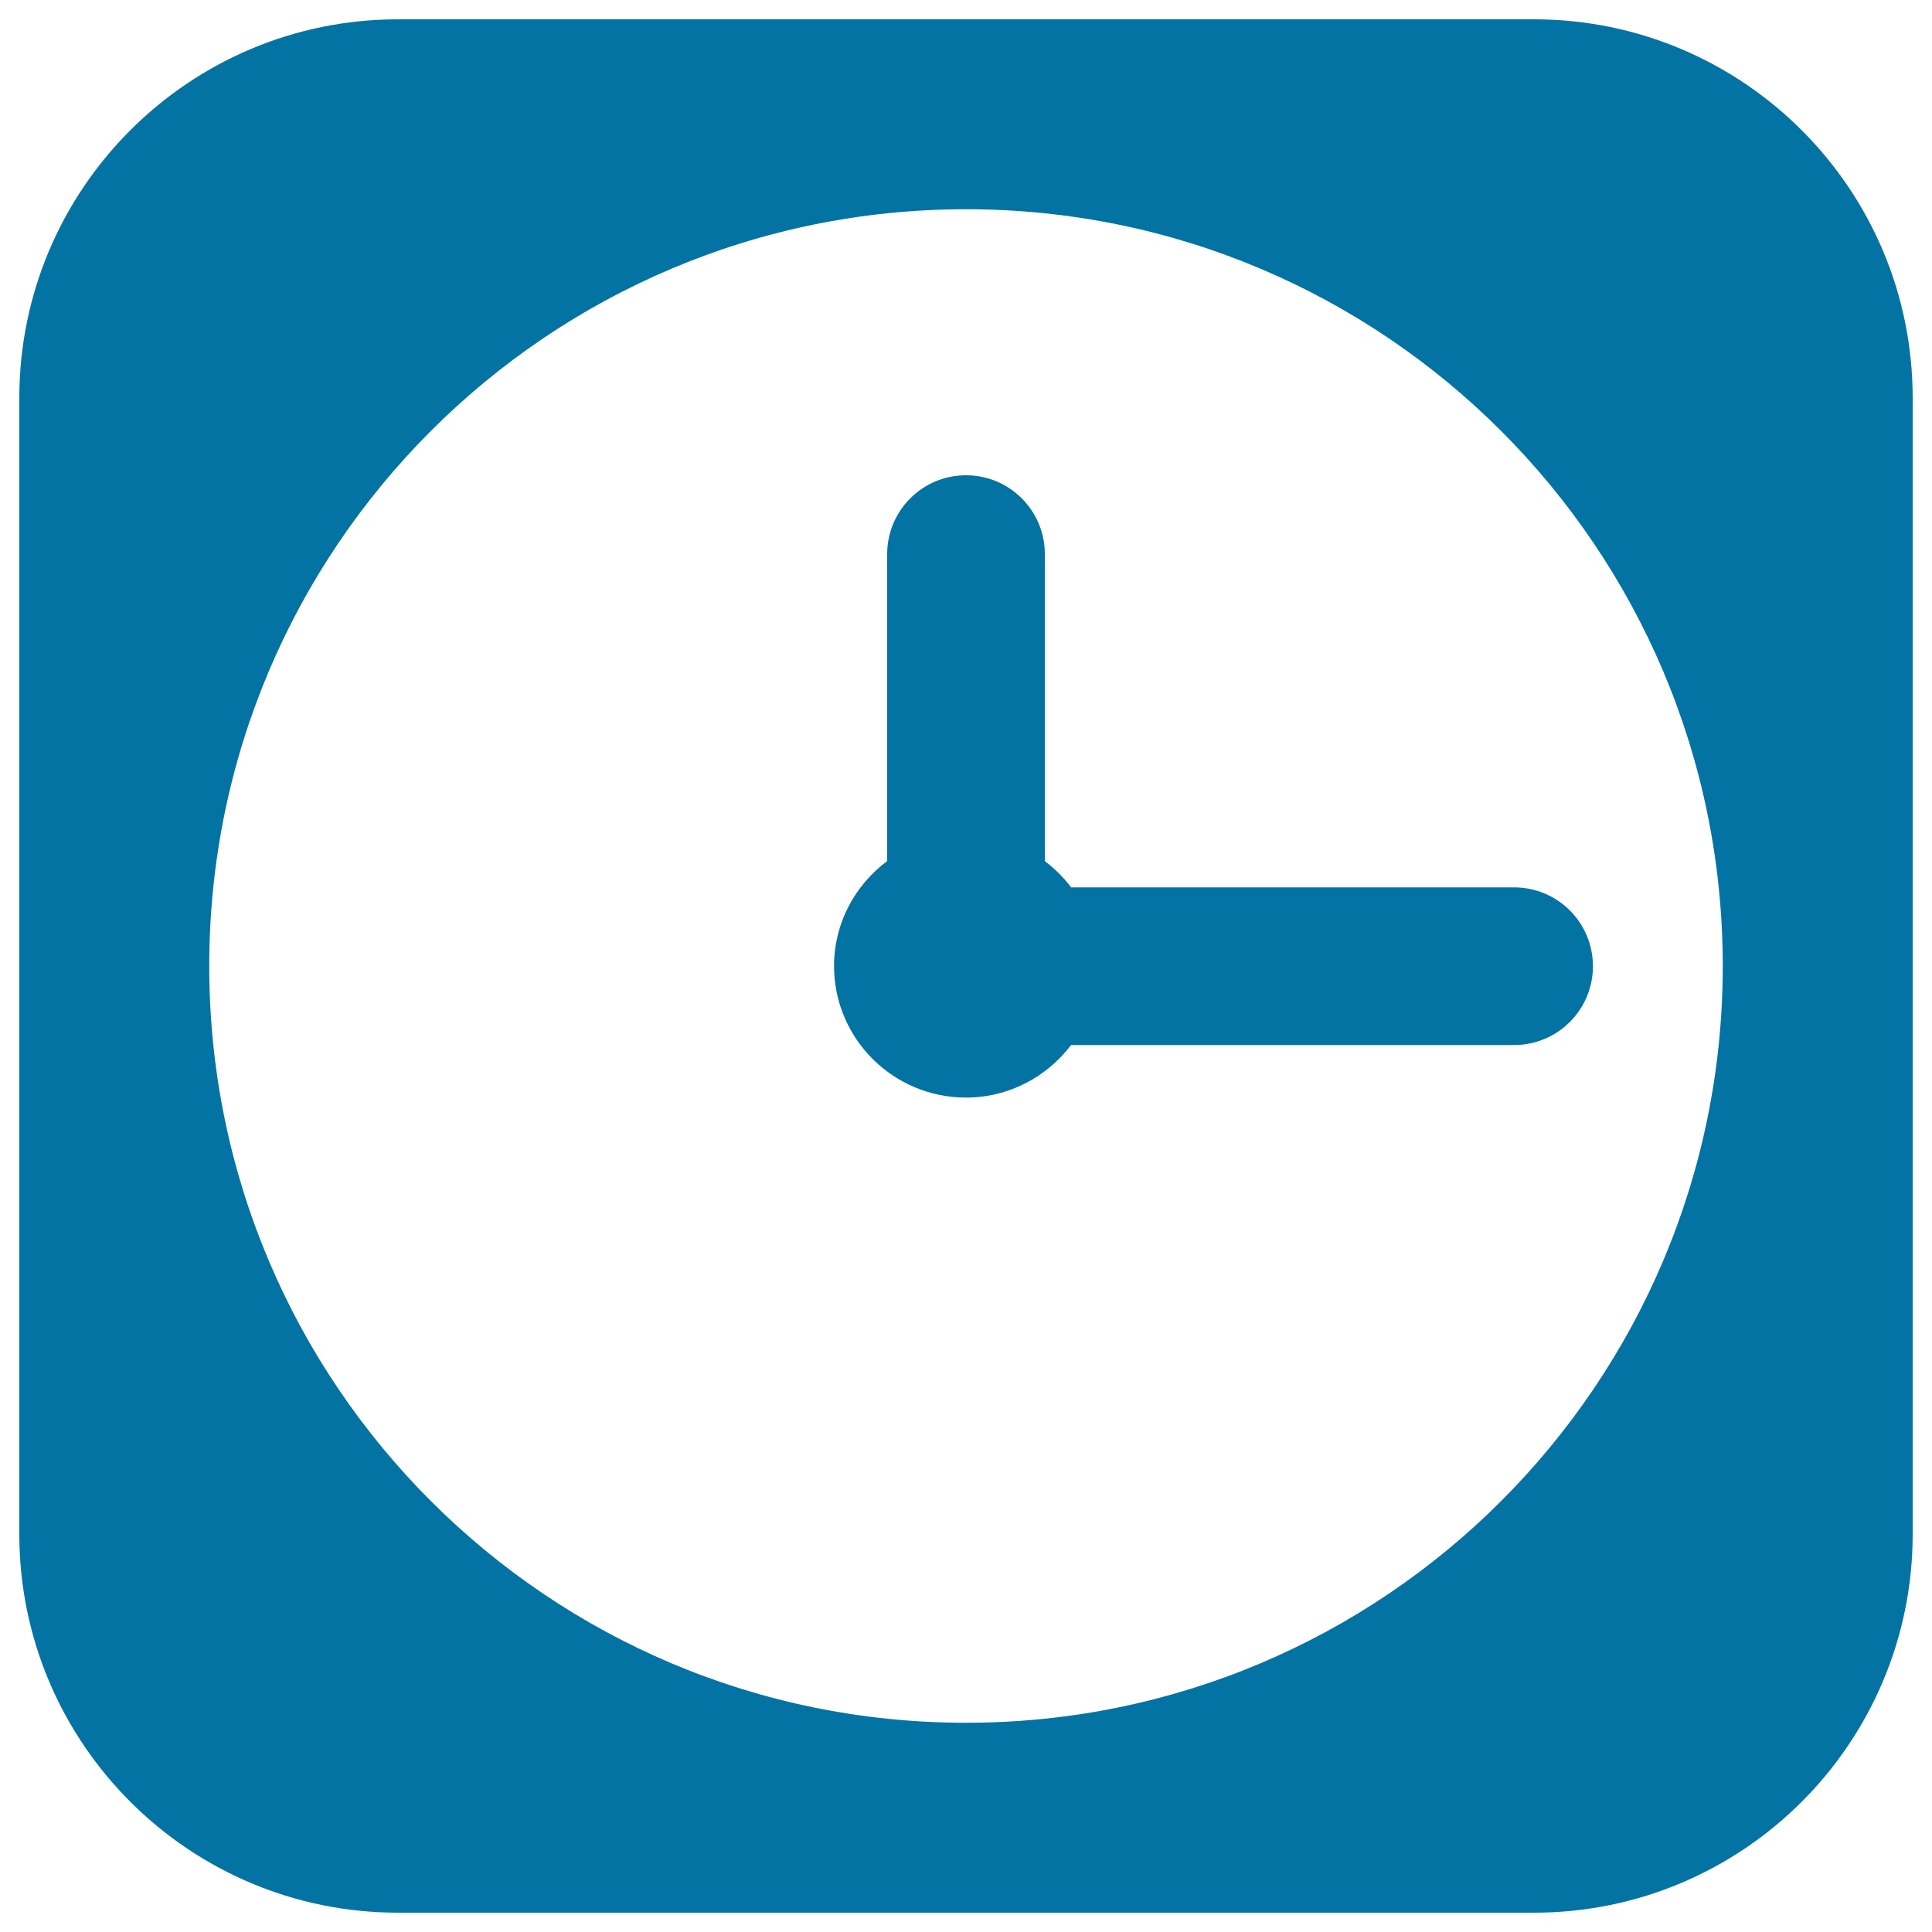
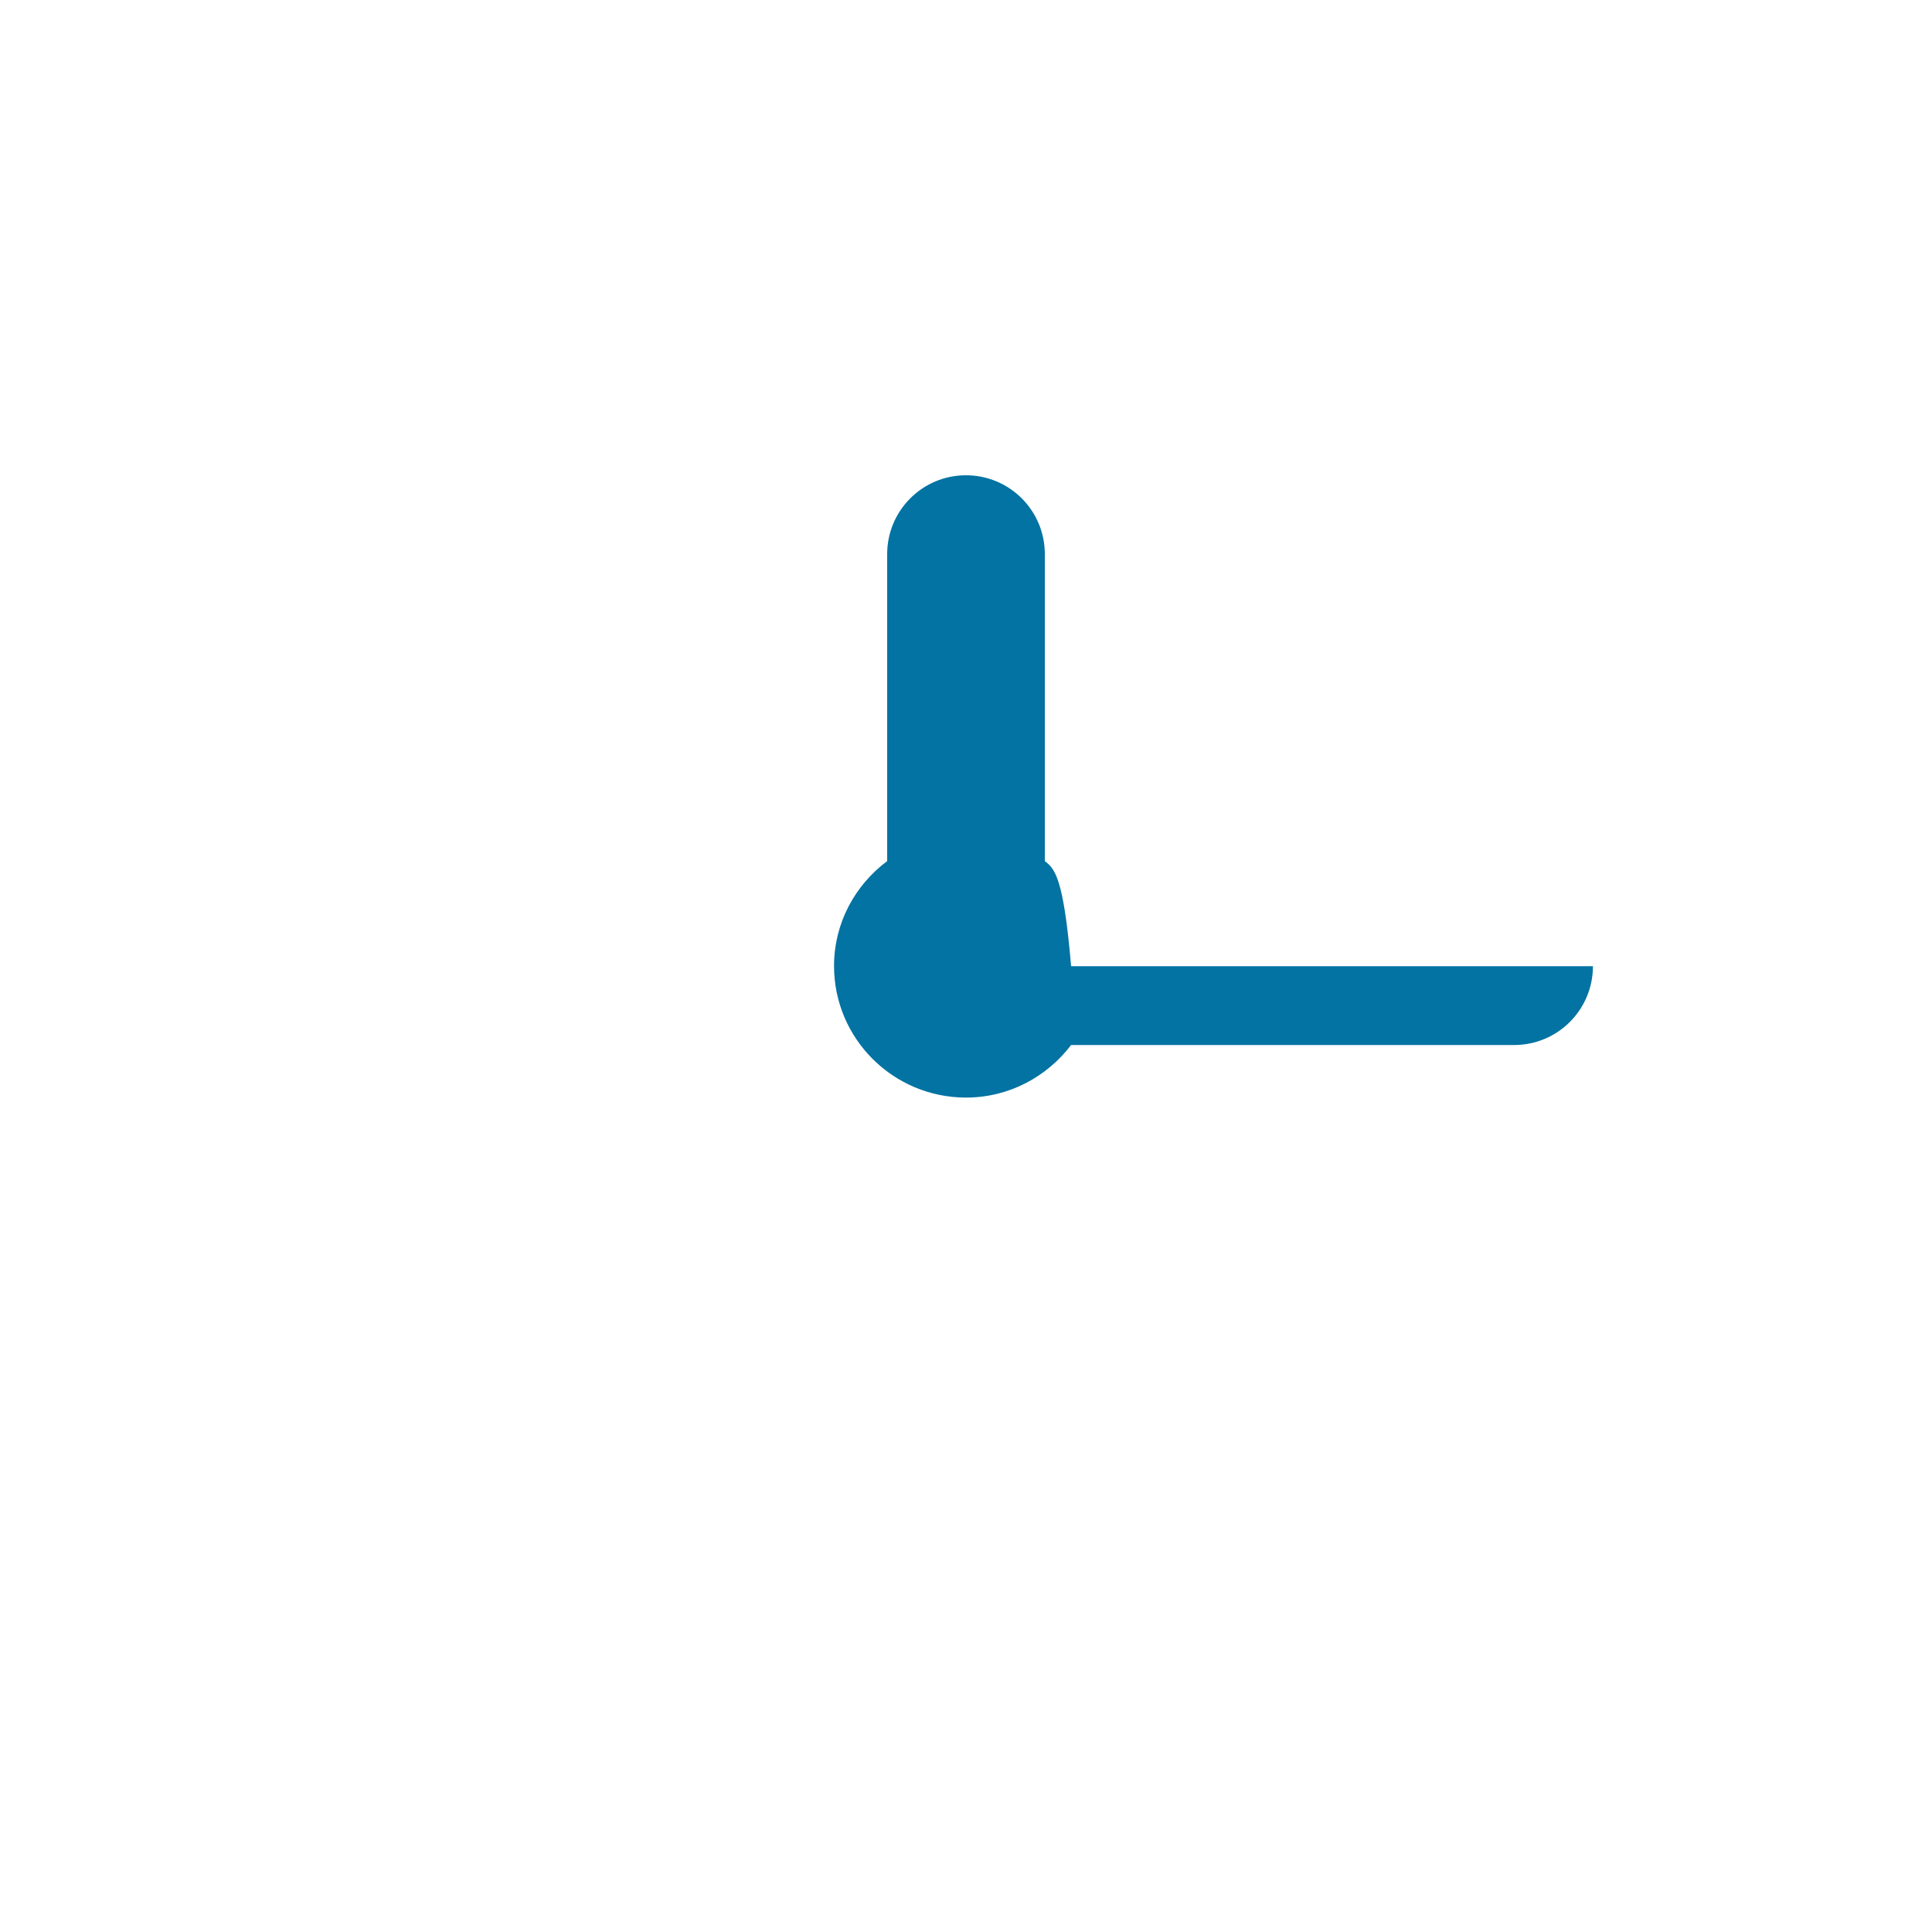
<svg xmlns="http://www.w3.org/2000/svg" viewBox="0 0 1000 1000" style="fill:#0273a2">
  <title>Small Clock SVG icon</title>
  <g>
-     <path d="M794,10H206C97.8,10,10,97.8,10,206v588c0,108.2,87.8,196,196,196h588c108.2,0,196-87.8,196-196V206C990,97.8,902.2,10,794,10z M500,891.7c-216.3,0-391.7-175.4-391.7-391.7c0-216.3,175.4-391.7,391.7-391.7c216.3,0,391.7,175.4,391.7,391.7C891.7,716.3,716.3,891.7,500,891.7z" />
-     <path d="M540.8,445.7V286.8c0-22.6-18.3-40.8-40.8-40.8c-22.6,0-40.8,18.3-40.8,40.8v158.9c-16.6,12.4-27.5,32-27.5,54.3c0,37.6,30.6,68.1,68.3,68.1c22.3,0,41.9-10.8,54.4-27.2h229.3c22.6,0,40.8-18.3,40.8-40.8c0-22.6-18.3-40.8-40.8-40.8H554.4C550.5,454.1,545.9,449.6,540.8,445.7z" />
+     <path d="M540.8,445.7V286.8c0-22.6-18.3-40.8-40.8-40.8c-22.6,0-40.8,18.3-40.8,40.8v158.9c-16.6,12.4-27.5,32-27.5,54.3c0,37.6,30.6,68.1,68.3,68.1c22.3,0,41.9-10.8,54.4-27.2h229.3c22.6,0,40.8-18.3,40.8-40.8H554.4C550.5,454.1,545.9,449.6,540.8,445.7z" />
  </g>
</svg>